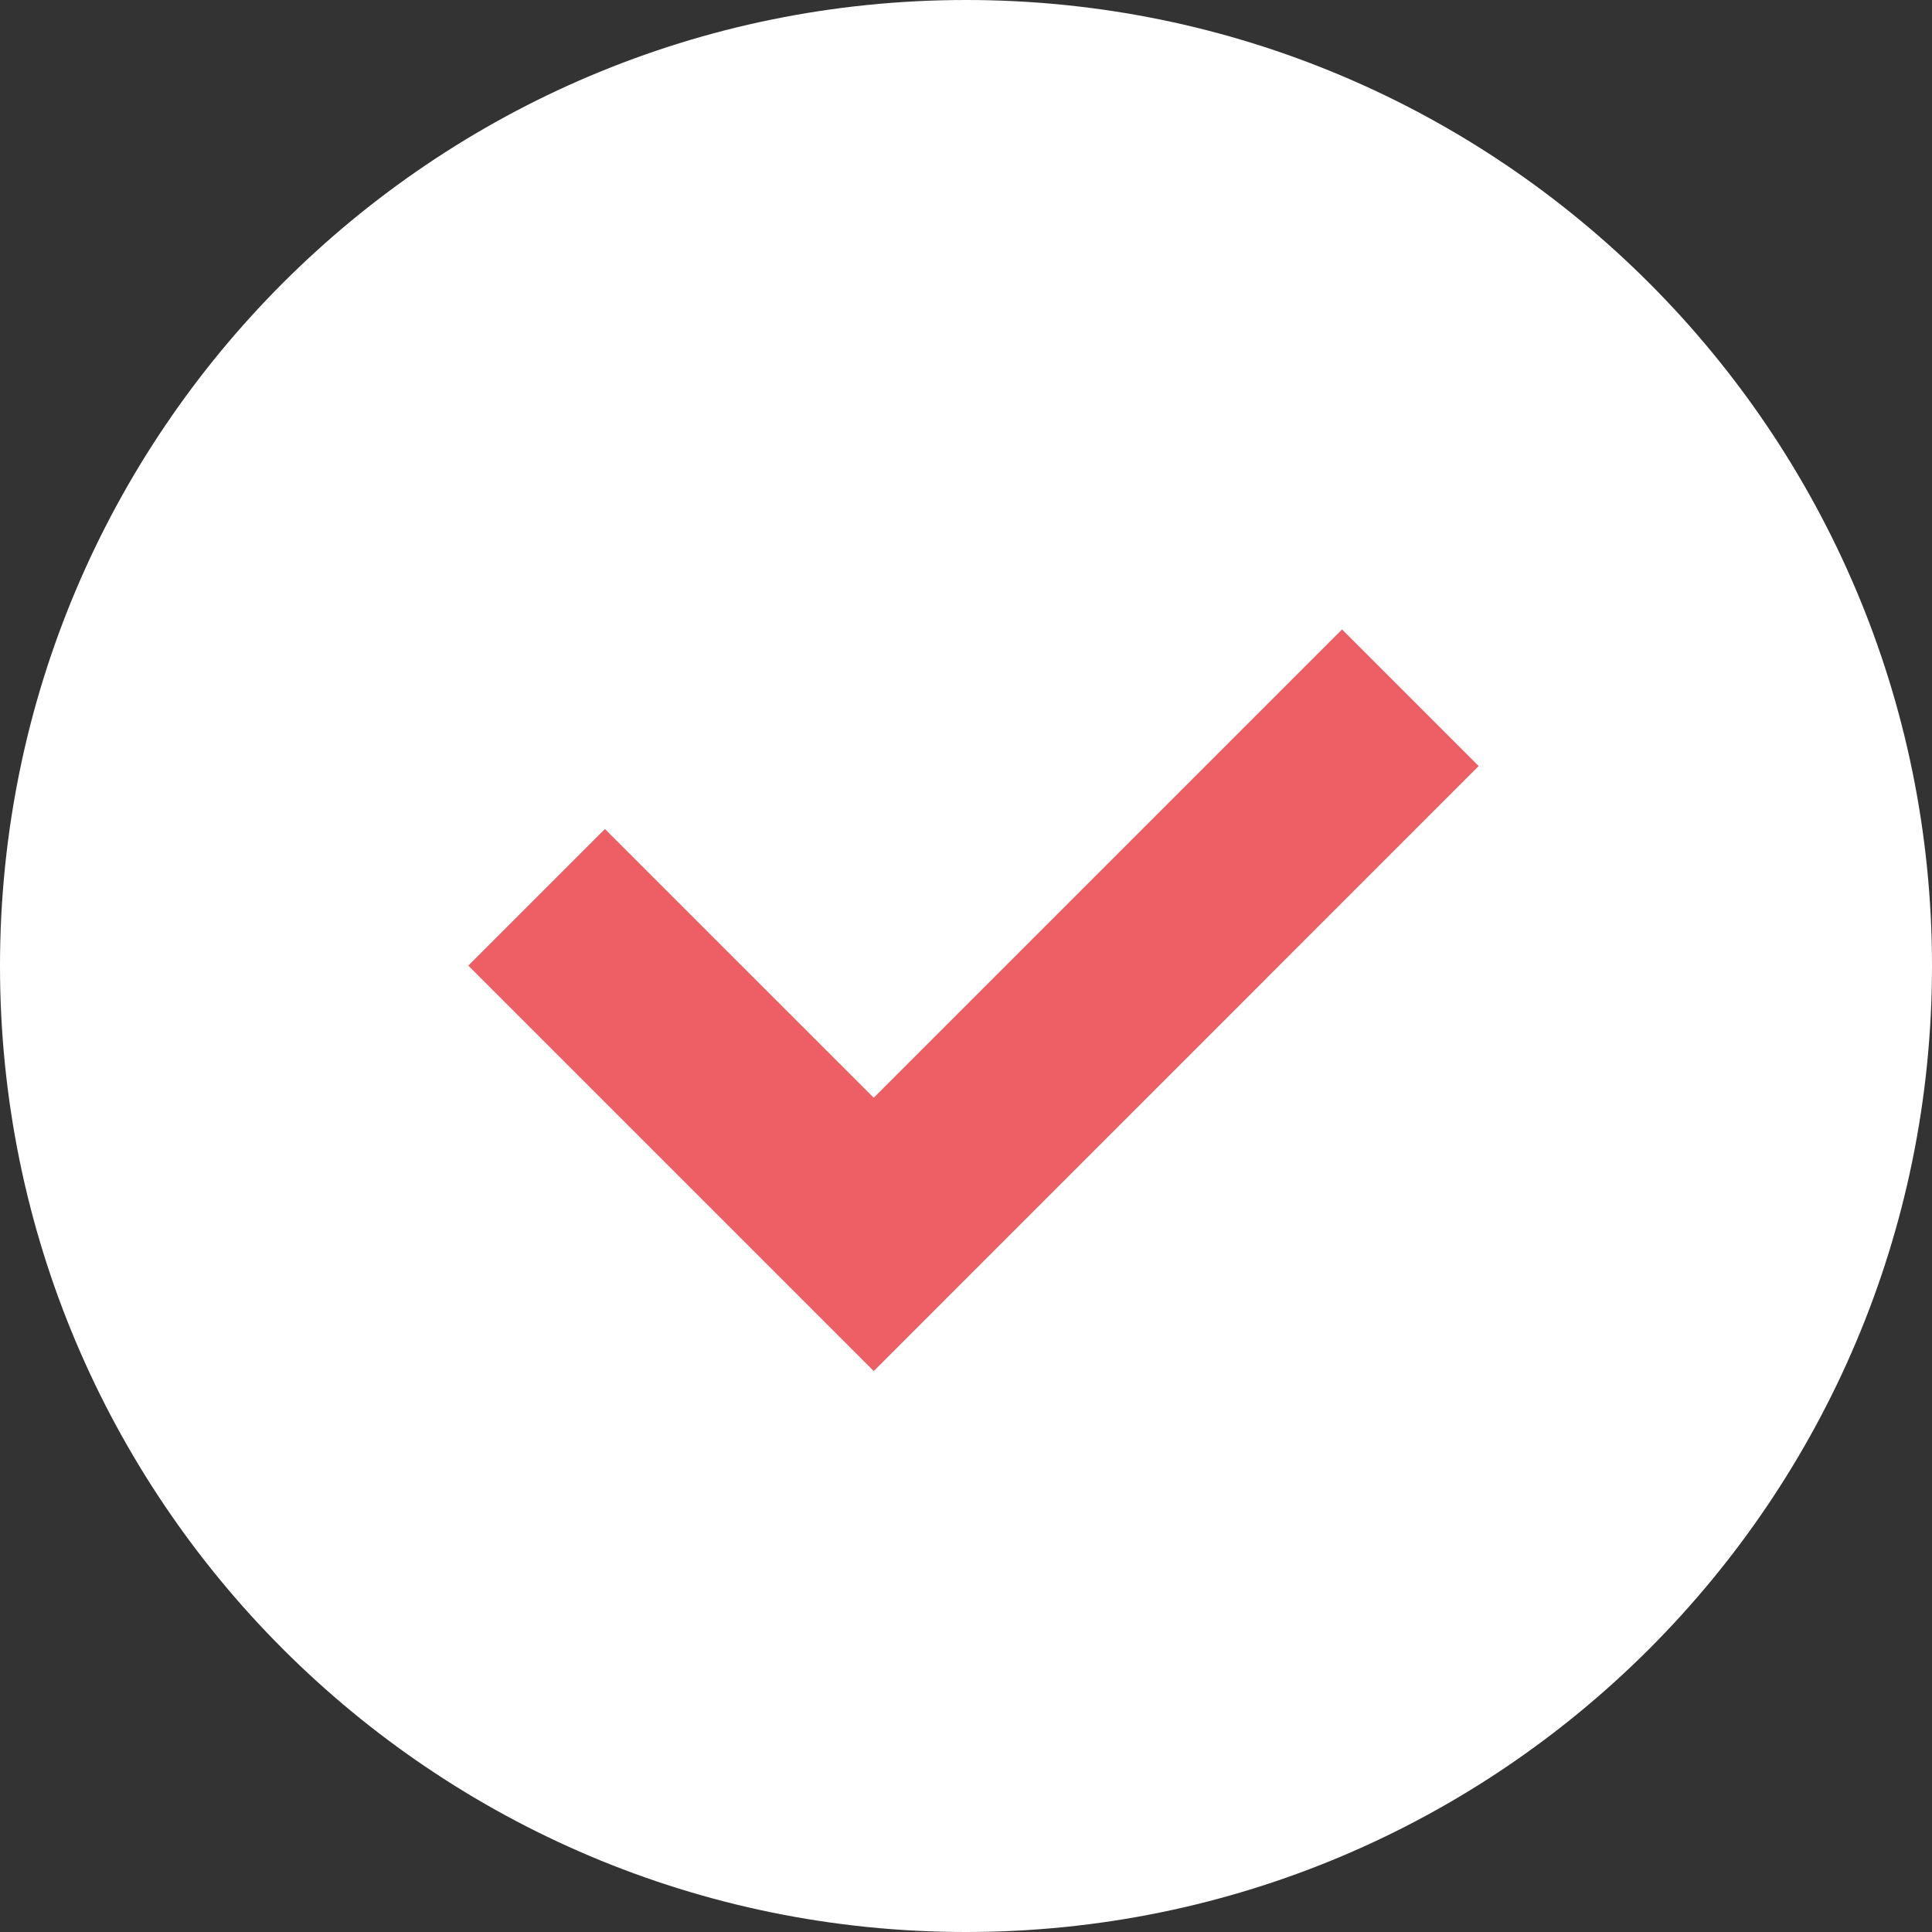
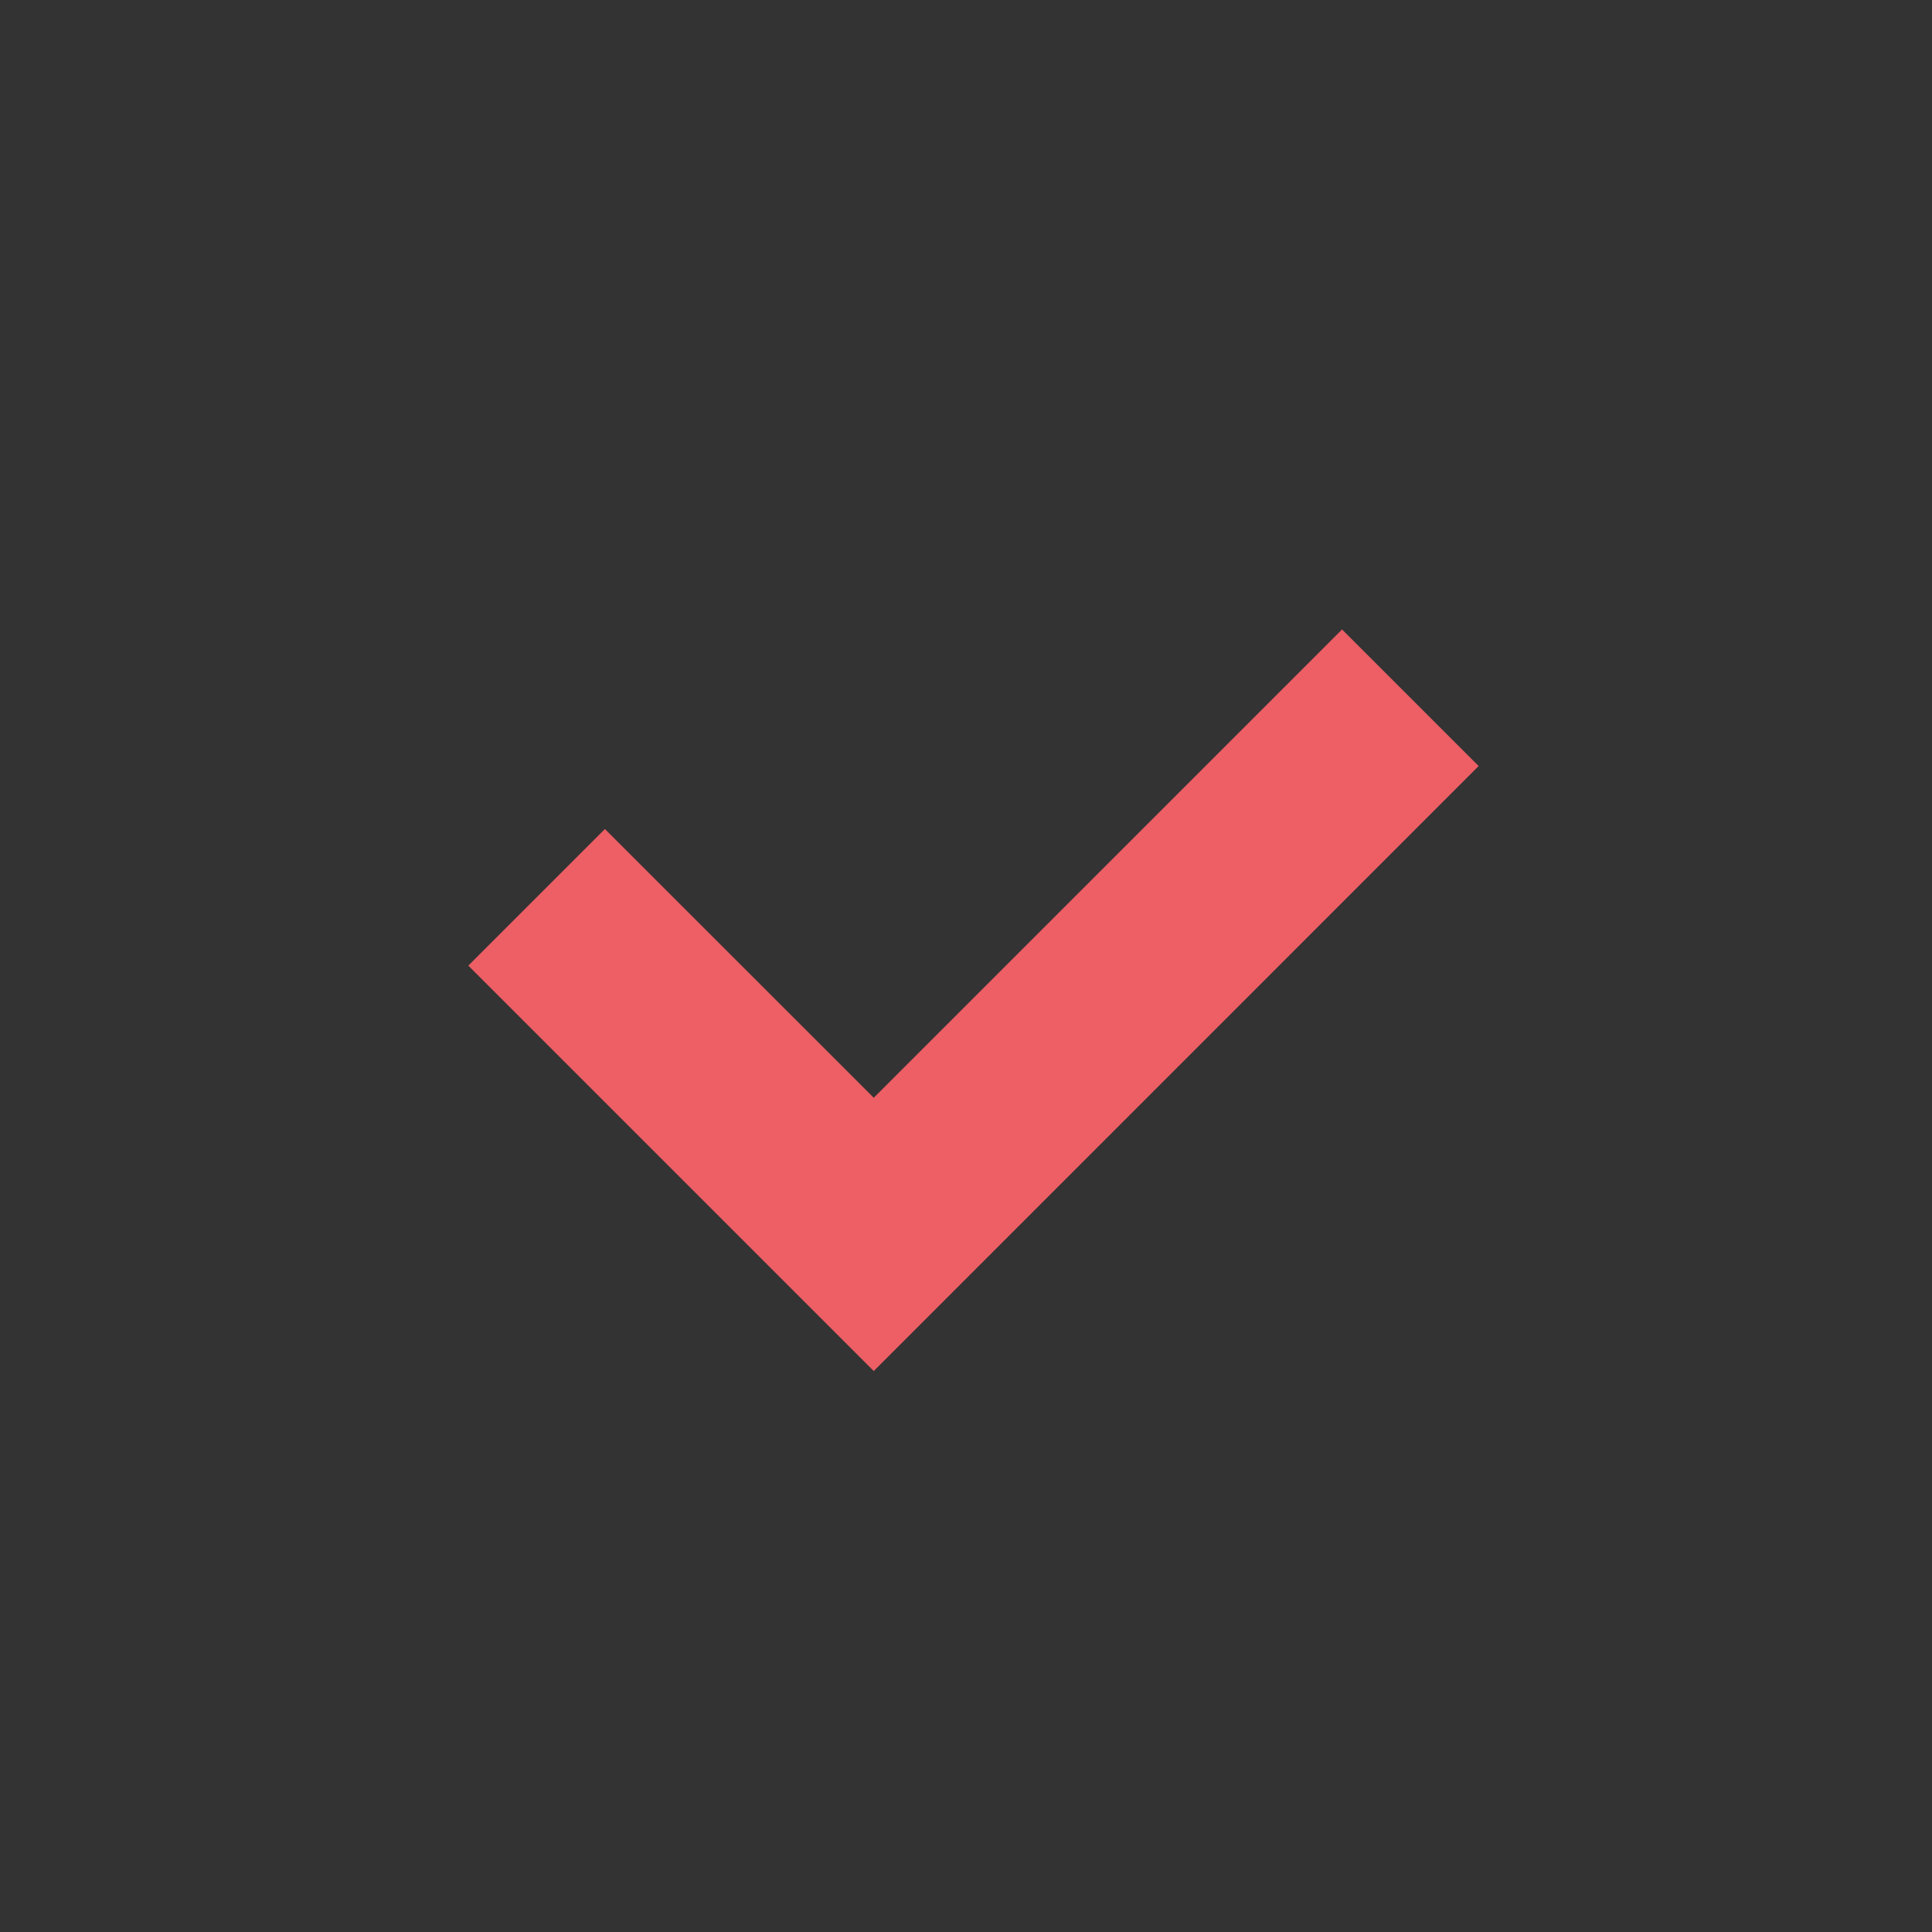
<svg xmlns="http://www.w3.org/2000/svg" width="20" height="20" viewBox="0 0 20 20" fill="none">
  <rect x="0" y="0" width="20" height="20" fill="#333333" stroke="none" />
-   <path d="M20 10C20 15.523 15.523 20 10 20C4.477 20 0 15.523 0 10C0 4.477 4.477 0 10 0C15.523 0 20 4.477 20 10Z" fill="white" />
  <path fill-rule="evenodd" clip-rule="evenodd" d="M15.307 7.93L9.045 14.193L4.848 9.996L6.262 8.582L9.045 11.364L13.893 6.516L15.307 7.93Z" fill="#ED5E65" />
</svg>